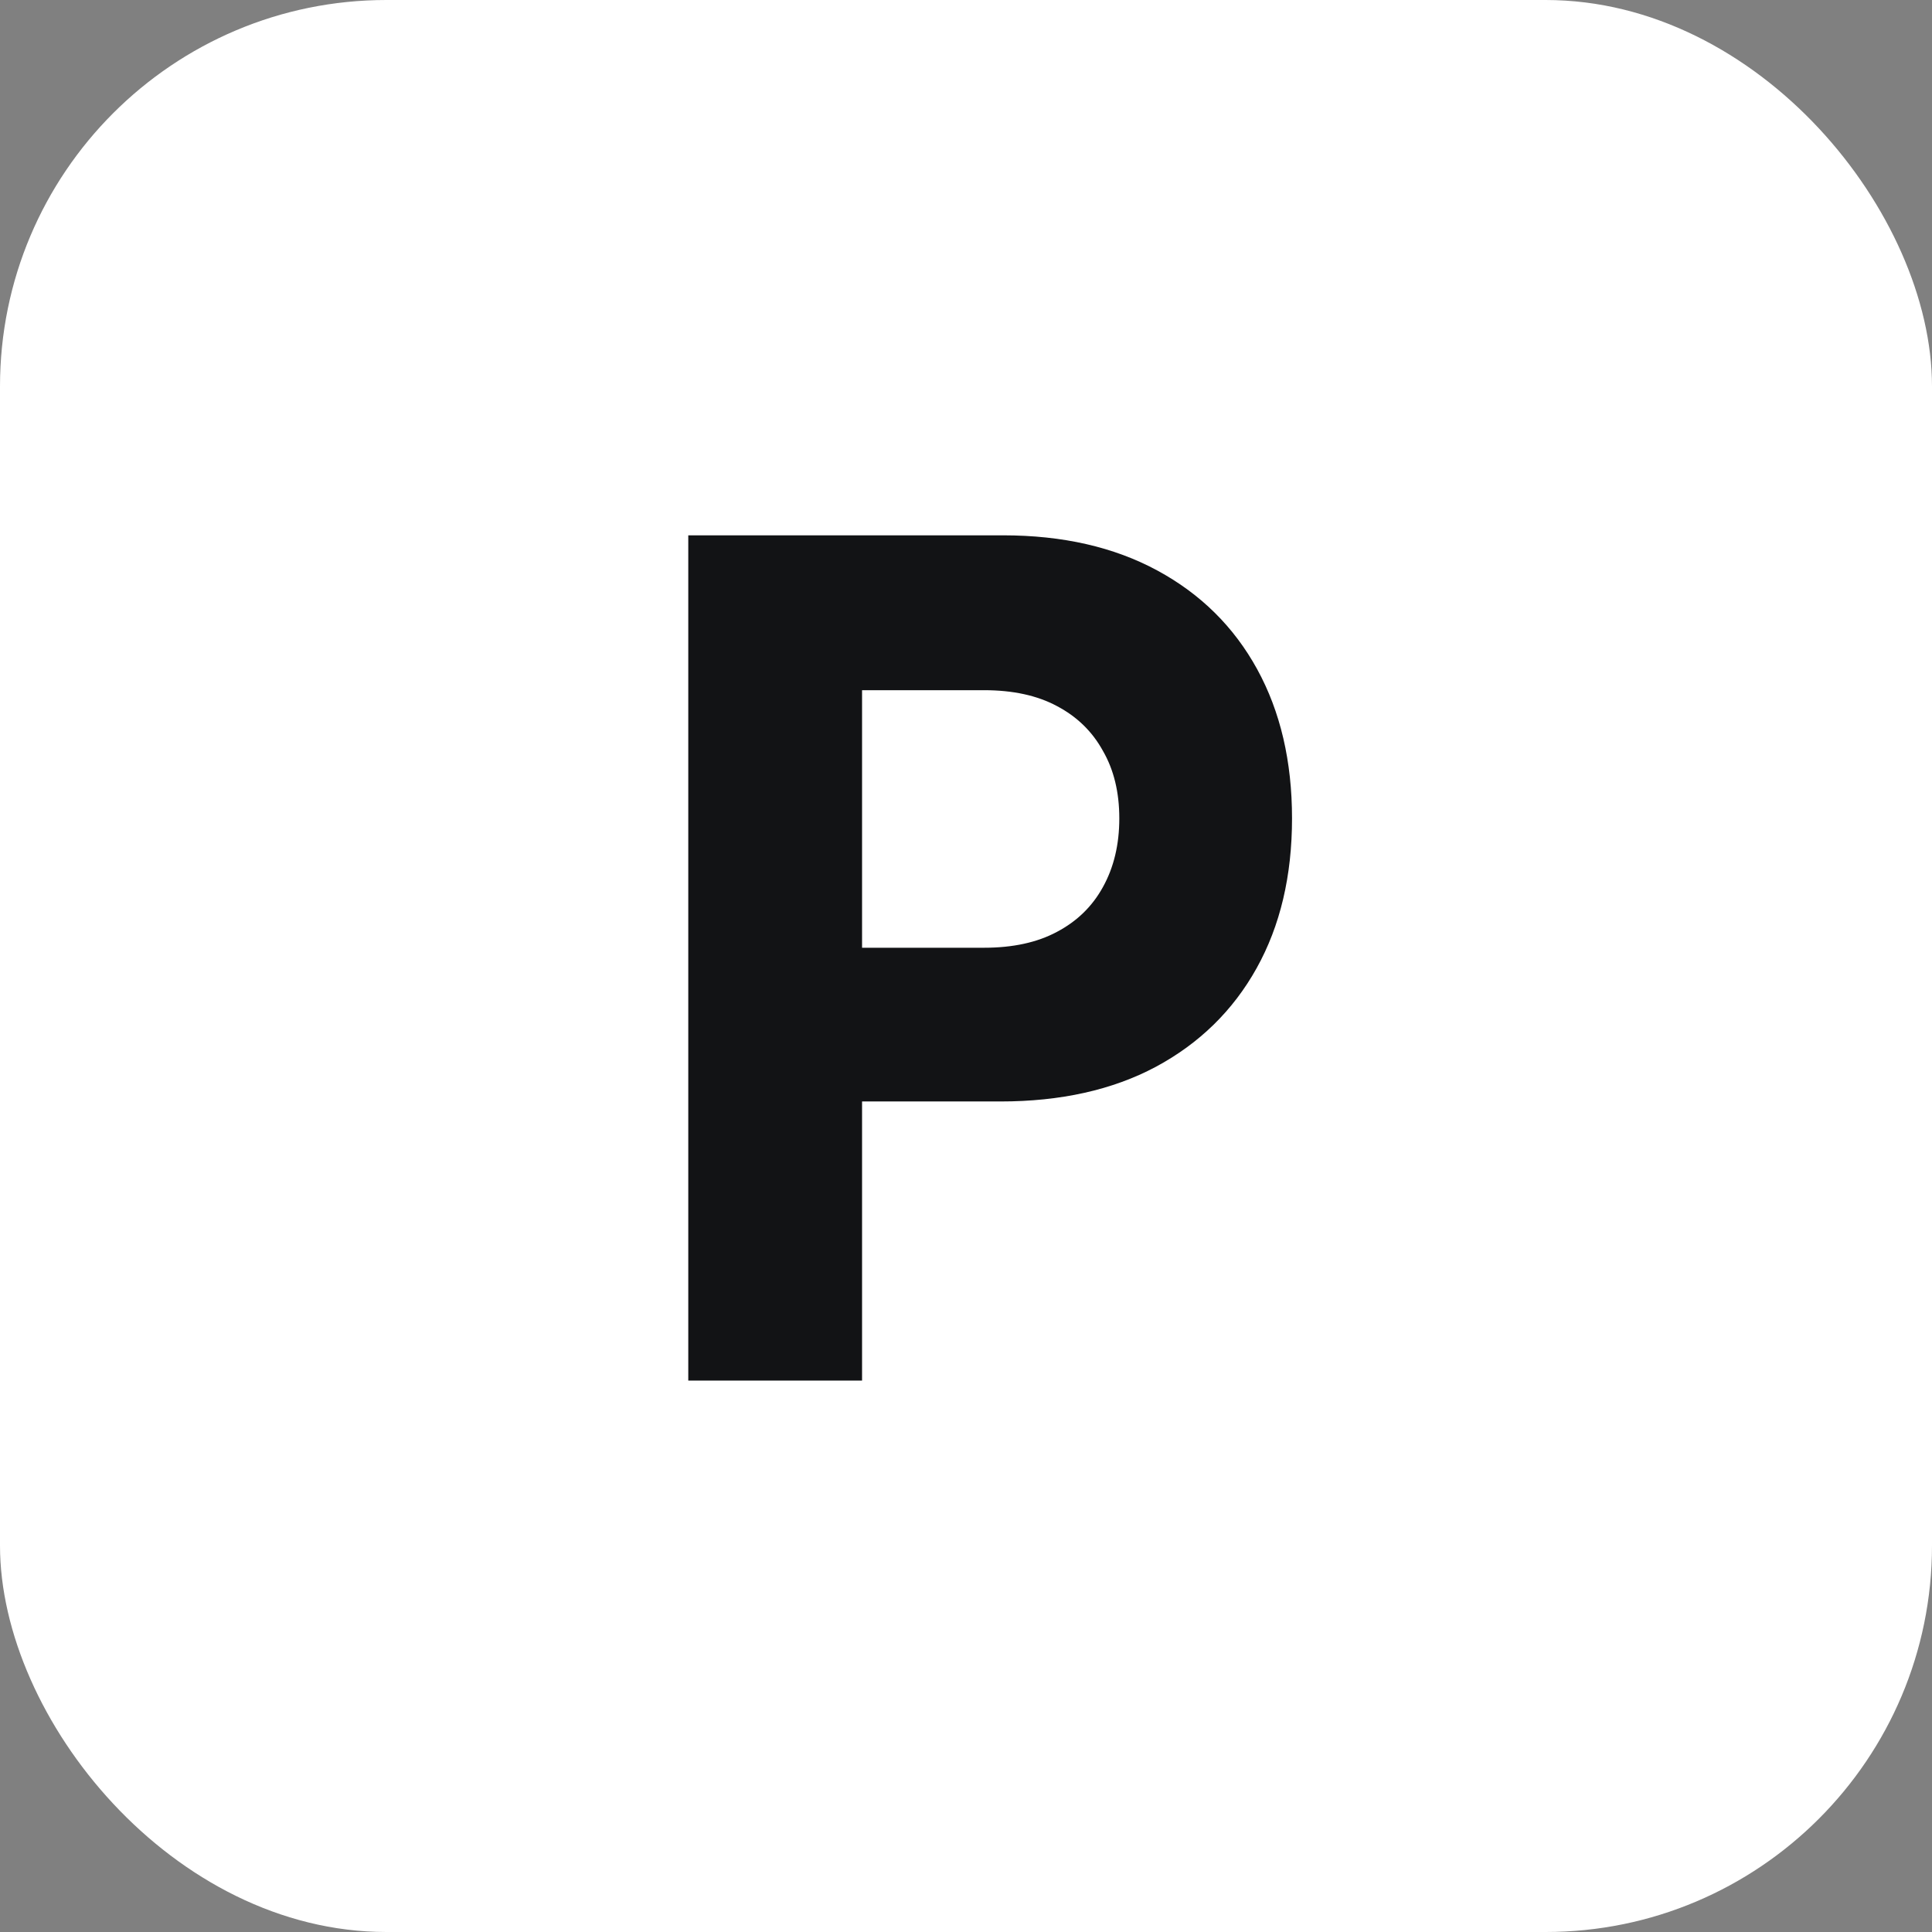
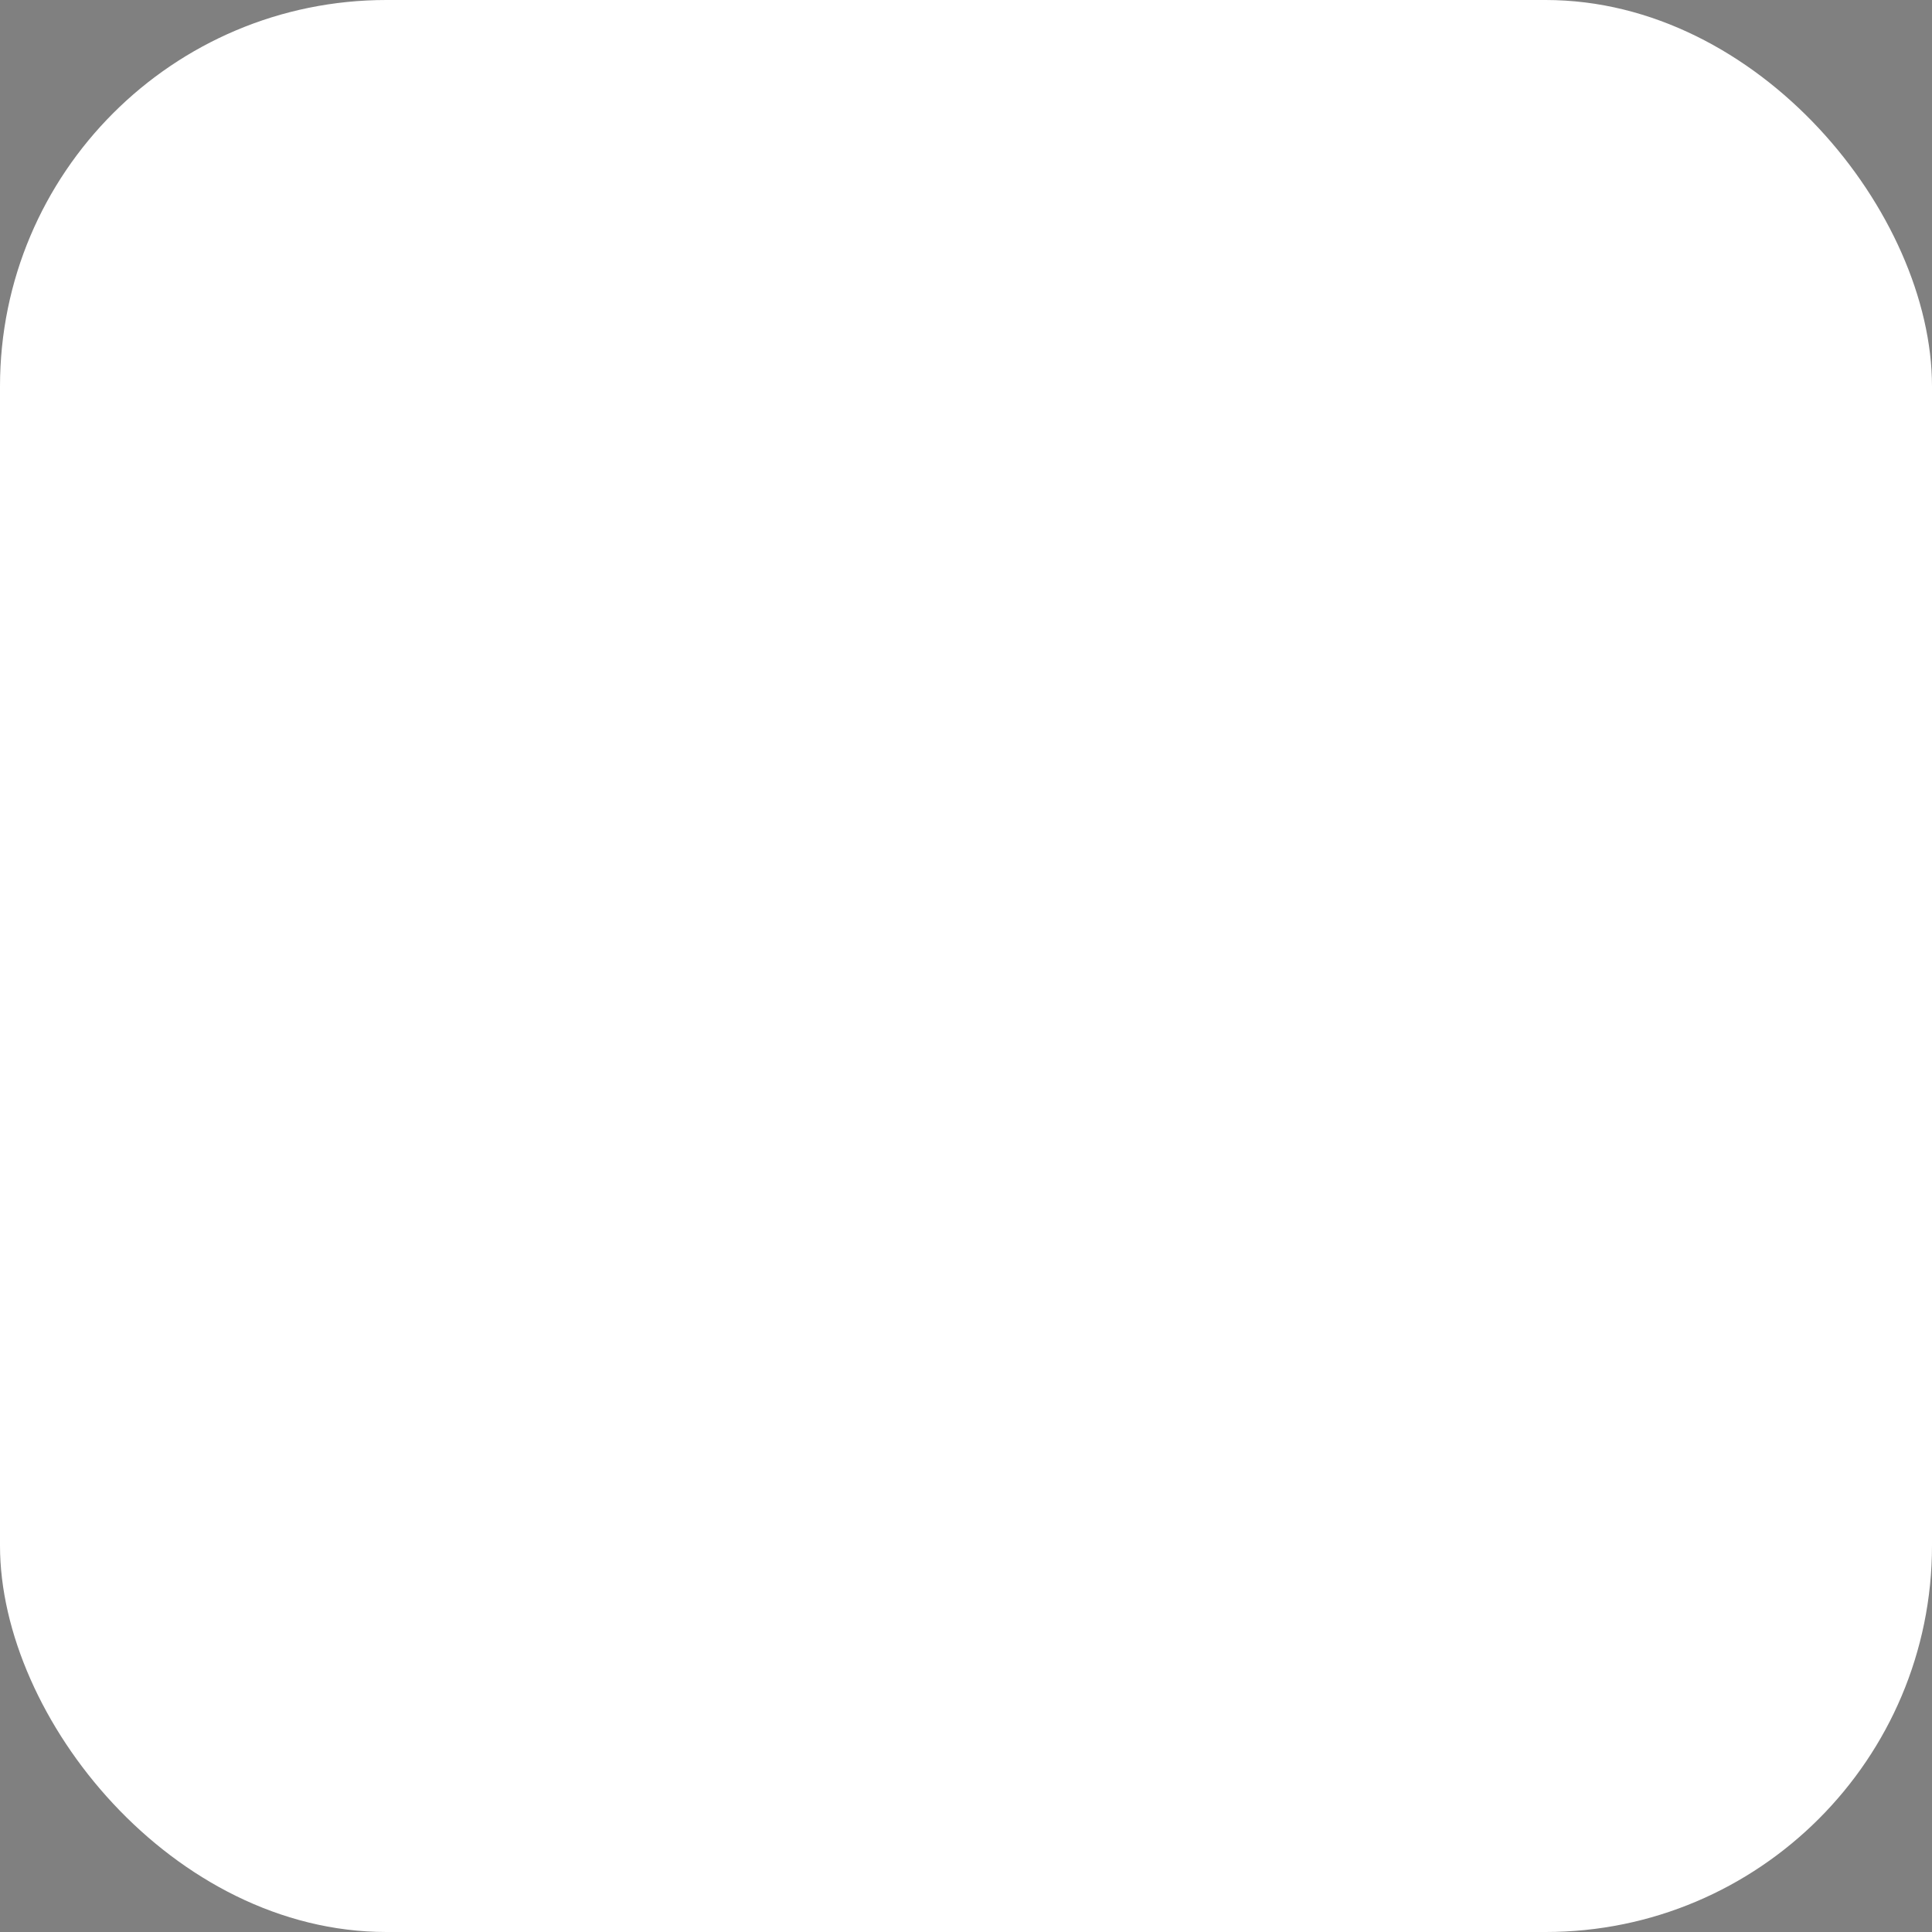
<svg xmlns="http://www.w3.org/2000/svg" fill="none" viewBox="0 0 120 120" height="120" width="120">
  <rect x="0" y="0" width="120" height="120" fill="#808080" stroke="none" />
  <rect fill="white" rx="24" height="120" width="120" />
-   <path fill="#121315" d="M42.75 85.75V33.25H62.304C66 33.25 69.194 33.978 71.884 35.435C74.574 36.891 76.641 38.935 78.085 41.565C79.528 44.196 80.25 47.285 80.25 50.832C80.25 54.403 79.517 57.503 78.052 60.134C76.586 62.765 74.498 64.809 71.785 66.265C69.095 67.698 65.88 68.414 62.14 68.414H49.082V58.866H61.123C62.916 58.866 64.425 58.537 65.65 57.879C66.897 57.221 67.848 56.294 68.505 55.096C69.183 53.874 69.522 52.453 69.522 50.832C69.522 49.211 69.183 47.814 68.505 46.639C67.848 45.441 66.897 44.513 65.65 43.856C64.425 43.198 62.916 42.869 61.123 42.869H53.544V85.75H42.75Z" />
</svg>